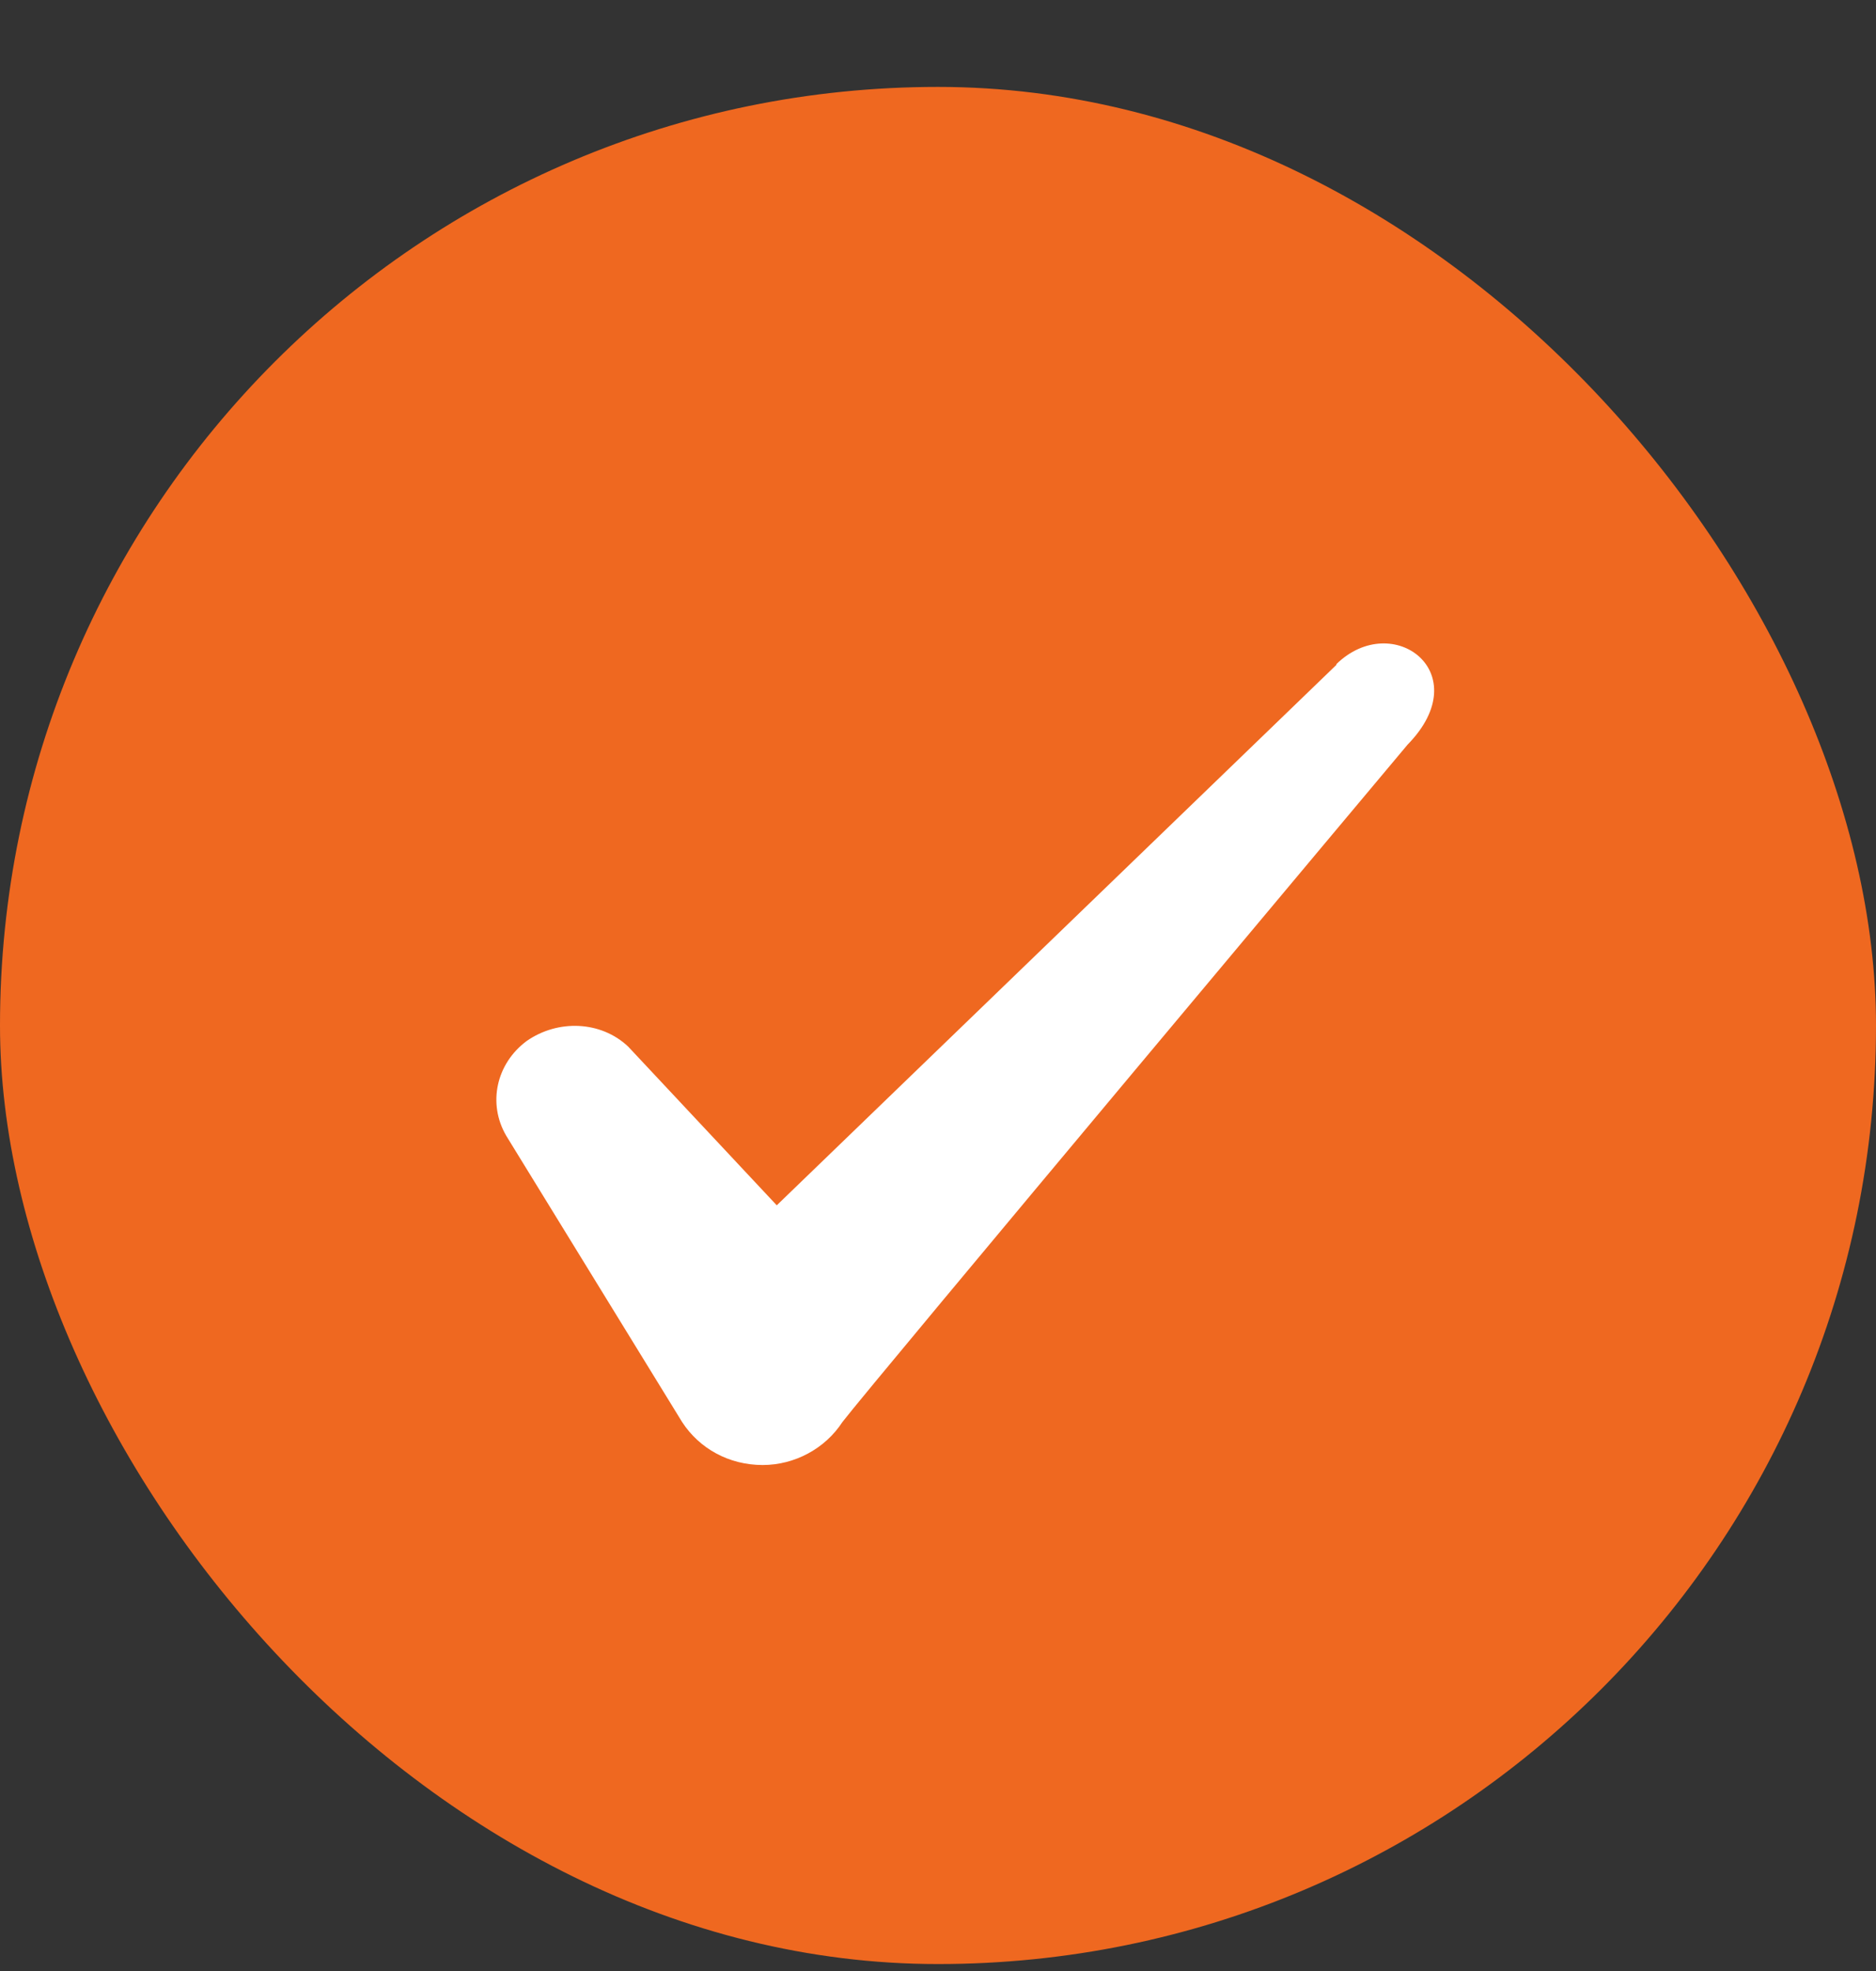
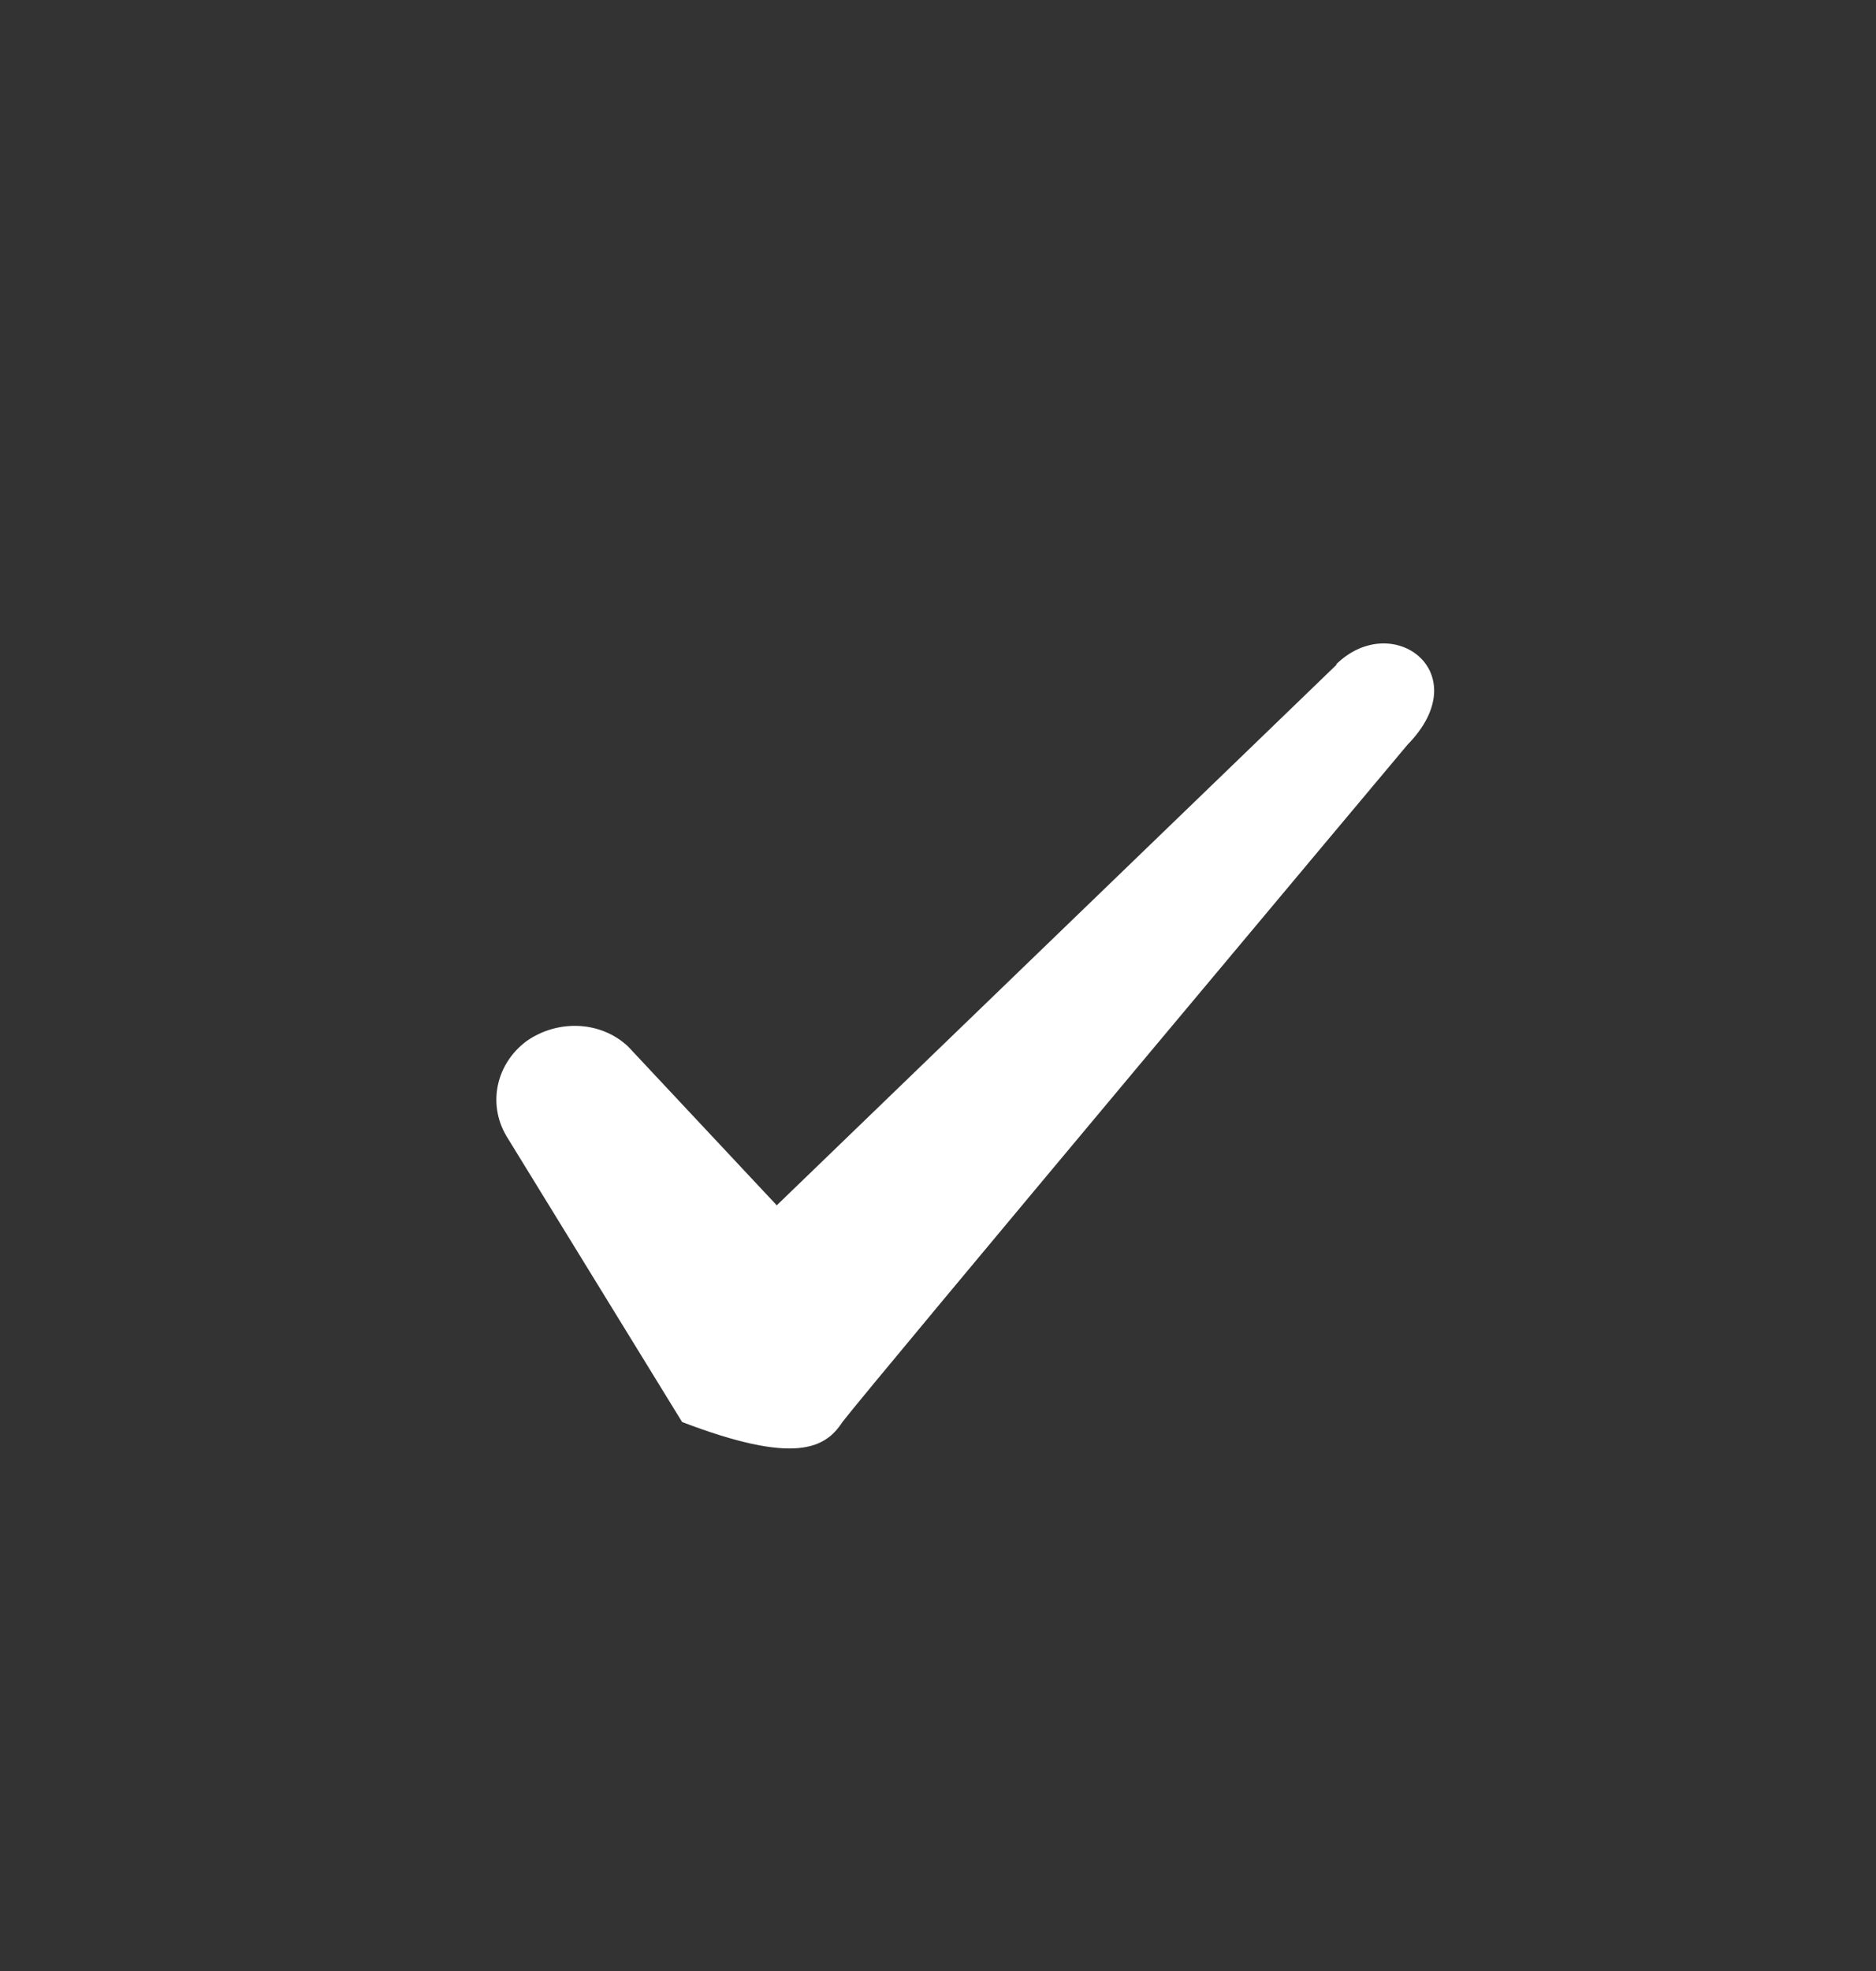
<svg xmlns="http://www.w3.org/2000/svg" width="20" height="21" viewBox="0 0 20 21" fill="none">
  <rect x="0" y="0" width="20" height="21" fill="#333333" stroke="none" />
-   <rect y="0.926" width="20" height="20" rx="10" fill="#EF6820" />
-   <path fill-rule="evenodd" clip-rule="evenodd" d="M14.247 7.084L8.281 12.842L6.697 11.151C6.406 10.876 5.947 10.859 5.614 11.092C5.289 11.334 5.197 11.759 5.397 12.101L7.272 15.151C7.456 15.434 7.772 15.609 8.131 15.609C8.472 15.609 8.797 15.434 8.981 15.151C9.281 14.759 15.006 7.934 15.006 7.934C15.756 7.168 14.847 6.492 14.247 7.076V7.084Z" fill="white" />
+   <path fill-rule="evenodd" clip-rule="evenodd" d="M14.247 7.084L8.281 12.842L6.697 11.151C6.406 10.876 5.947 10.859 5.614 11.092C5.289 11.334 5.197 11.759 5.397 12.101L7.272 15.151C8.472 15.609 8.797 15.434 8.981 15.151C9.281 14.759 15.006 7.934 15.006 7.934C15.756 7.168 14.847 6.492 14.247 7.076V7.084Z" fill="white" />
</svg>